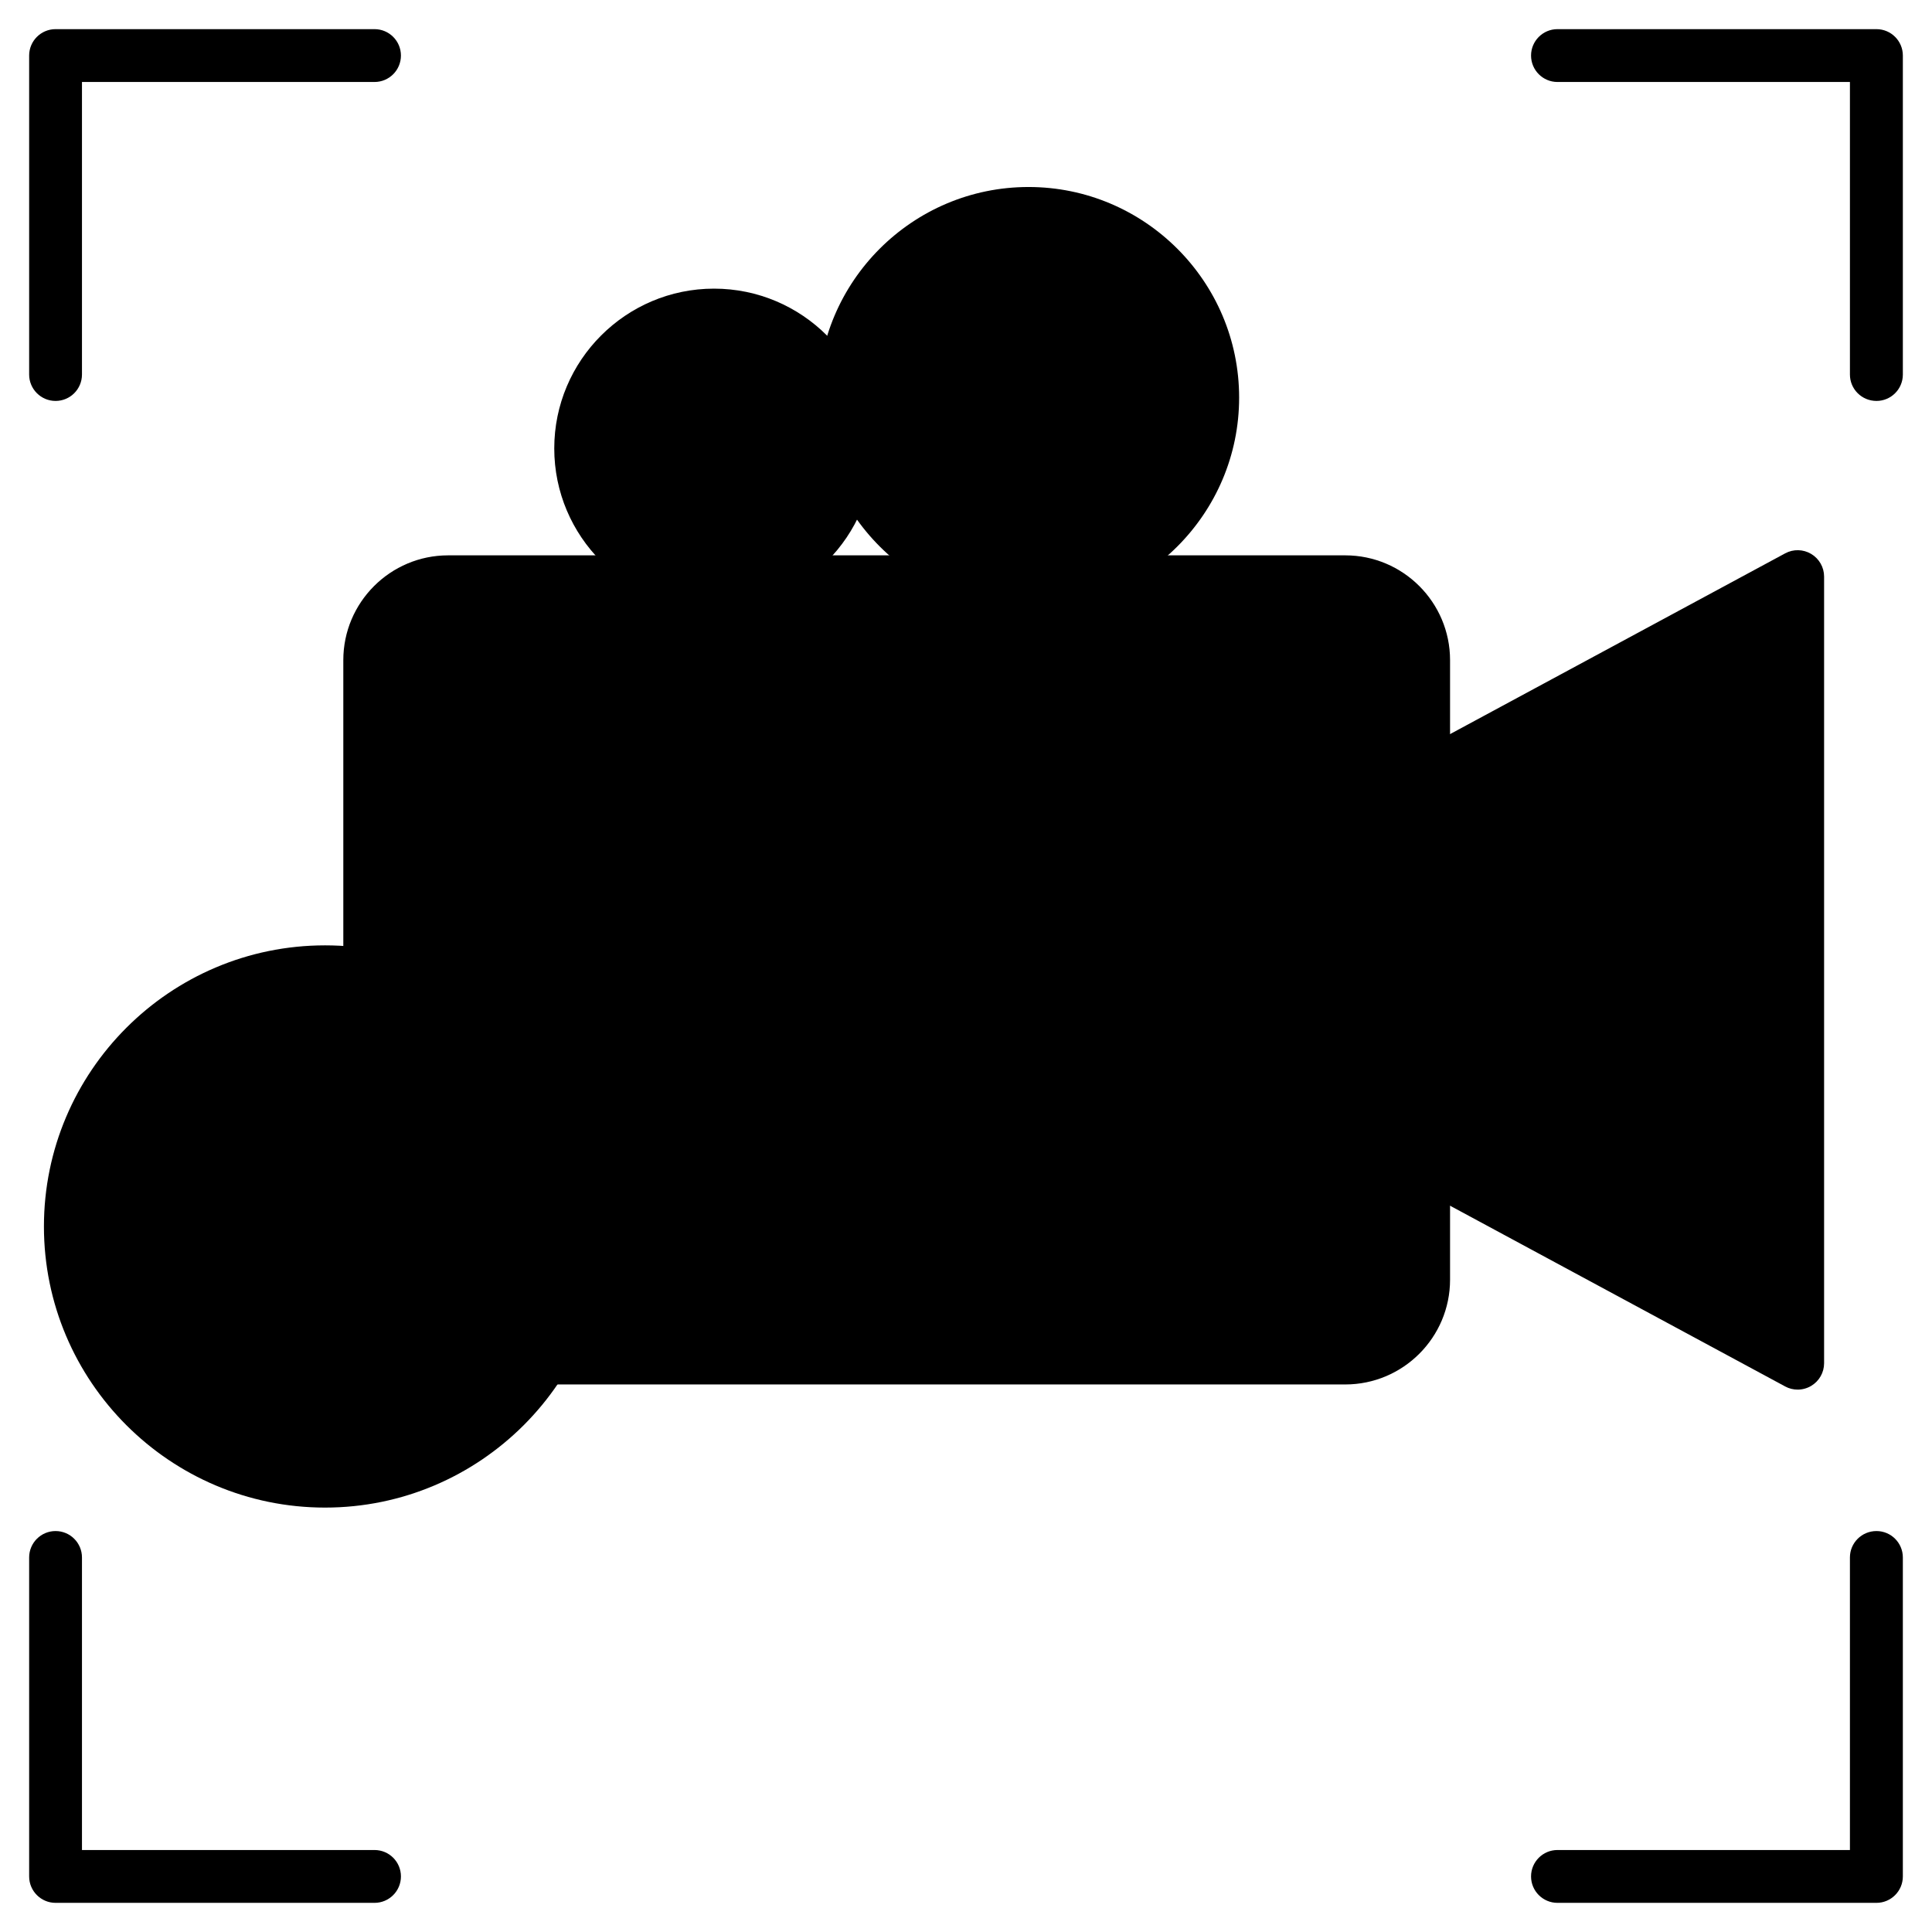
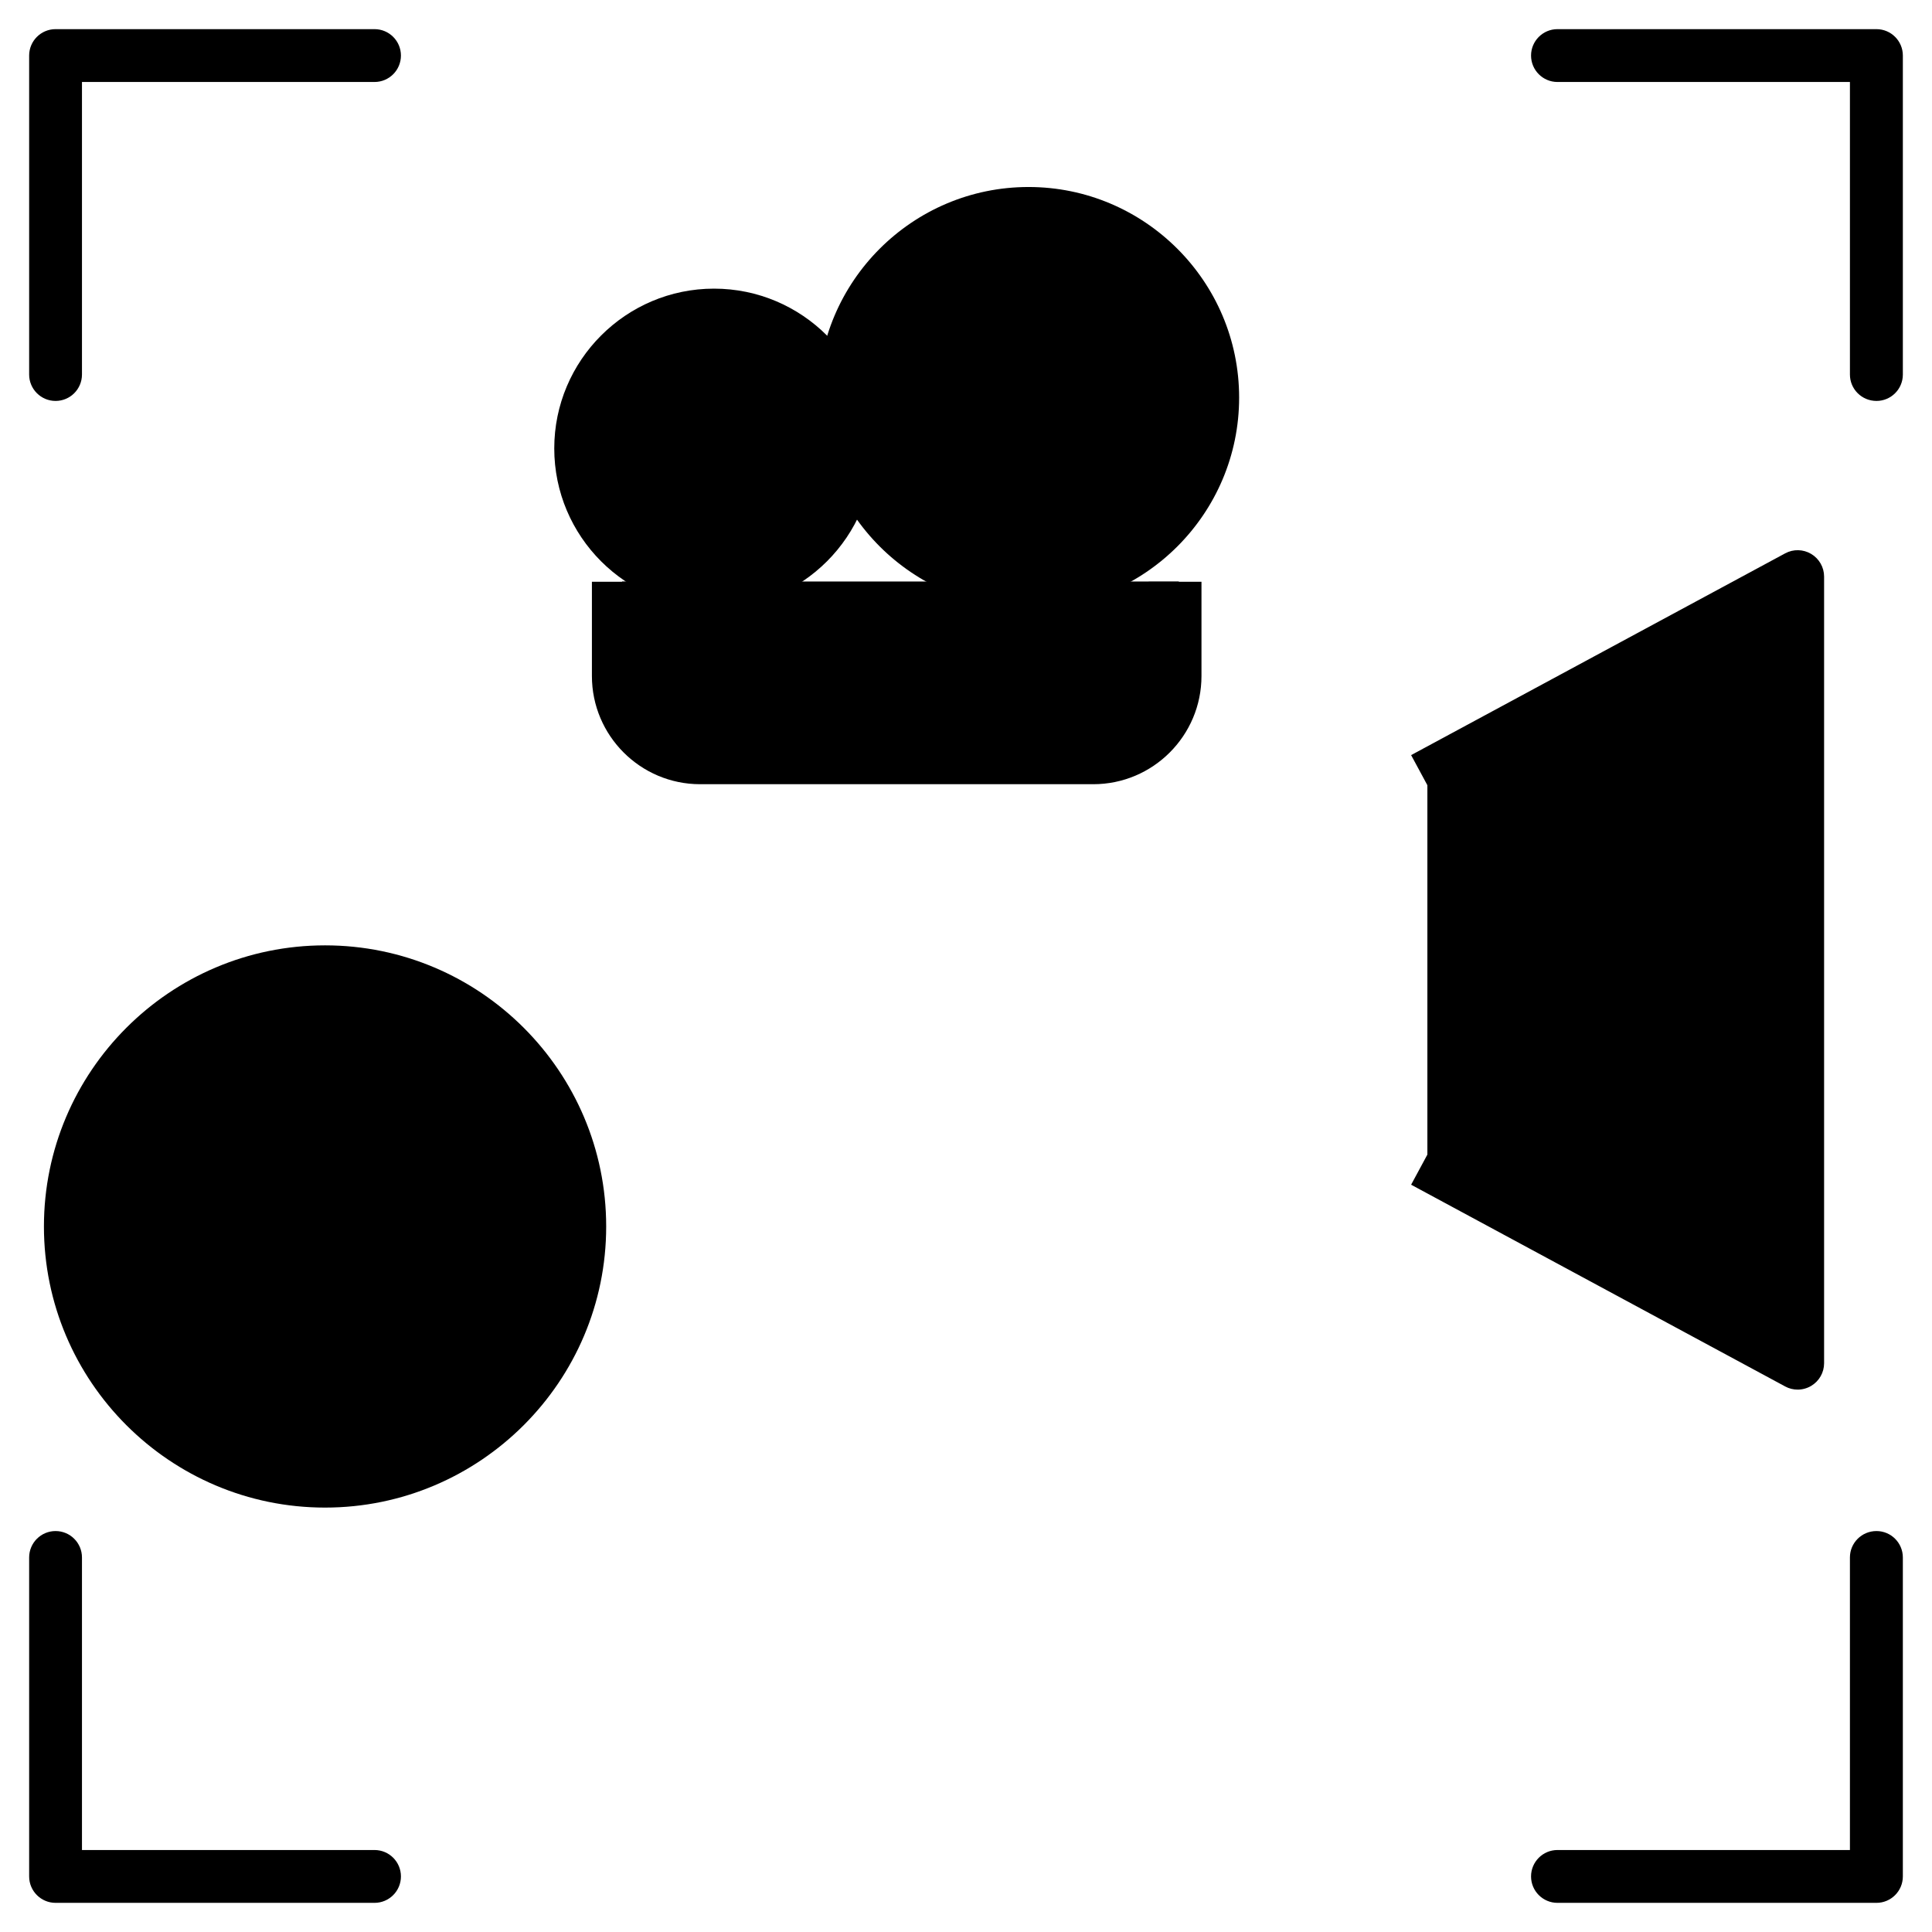
<svg xmlns="http://www.w3.org/2000/svg" id="Layer_1" viewBox="0 0 512 512" data-name="Layer 1">
-   <path d="m357.499 154.099h-237.756c-11.471 0-20.773 9.302-20.773 20.773v92.717c26.664 5.477 46.721 29.079 46.721 57.364 0 13.066-4.29 25.13-11.521 34.872l223.33-.004c11.471 0 20.769-9.296 20.769-20.769l.002-164.18c0-11.471-9.302-20.772-20.772-20.772z" fill="hsl(154, 5.7%, 77.1%)" fill-rule="evenodd" />
  <path d="m378.271 207.563v101.53l99.108 53.464v-208.458z" fill="hsl(154, 5.3%, 72.2%)" fill-rule="evenodd" />
  <path d="m312.394 154.099h-147.548v24.969c0 11.94 9.738 21.678 21.678 21.678h104.191c11.94 0 21.678-9.738 21.678-21.678v-24.969z" fill="hsl(118, 33.3%, 87.5%)" fill-rule="evenodd" />
  <circle cx="190.213" cy="118.834" fill="hsl(154, 5.7%, 77.1%)" r="35.341" transform="matrix(.383 -.924 .924 .383 7.633 249.092)" />
  <circle cx="273.56" cy="105.29" fill="hsl(154, 5.7%, 77.1%)" r="48.809" />
  <g fill-rule="evenodd">
    <path d="m154.569 326.043c0 37.248-30.199 67.442-67.451 67.442-37.24-.004-67.433-30.194-67.433-67.439s30.193-67.438 67.433-67.438c37.256-.003 67.447 30.193 67.447 67.438z" fill="hsl(274, 100.0%, 65.6%)" />
    <path d="m123.139 321.491-49.364-28.5c-1.672-.966-3.587-.966-5.259 0-1.673.965-2.63 2.624-2.63 4.555v56.999c0 1.932.957 3.589 2.63 4.555 1.673.965 3.587.965 5.259 0l49.364-28.5c1.672-.966 2.63-2.624 2.63-4.555s-.957-3.589-2.63-4.555z" fill="hsl(118, 33.3%, 87.5%)" />
    <path d="m86.146 264.526c-33.364 0-60.501 27.142-60.501 60.501s27.137 60.501 60.501 60.501 60.496-27.142 60.496-60.501-27.137-60.501-60.496-60.501zm0 135c-41.081 0-74.503-33.417-74.503-74.498s33.422-74.499 74.503-74.499 74.499 33.422 74.499 74.499-33.422 74.498-74.499 74.498z" fill="hsl(274, 2.9%, 12.8%)" />
    <path d="m476.416 368.264c-1.157 0-2.314-.279-3.326-.839l-99.129-53.464 6.652-12.32 88.766 47.892v-184.998l-88.766 47.897-6.652-12.32 99.129-53.469c2.169-1.171 4.772-1.109 6.893.154s3.422 3.543 3.422 6.011v208.457c0 2.463-1.301 4.748-3.422 6.011-1.109.66-2.362.988-3.567.988z" fill="hsl(274, 2.9%, 12.8%)" />
    <path d="m14.723 106.251c-3.861 0-6.999-3.133-6.999-6.999v-84.529c0-3.866 3.138-6.999 6.999-6.999h84.529c3.871 0 6.999 3.133 6.999 6.999s-3.128 7.003-6.999 7.003h-77.53v77.526c0 3.866-3.128 6.999-6.999 6.999zm482.563 0c-3.904 0-7.037-3.133-7.037-6.999v-77.525h-77.506c-3.861 0-6.999-3.138-6.999-7.003s3.138-6.999 6.999-6.999h84.543c3.856 0 6.989 3.133 6.989 6.999v84.529c0 3.866-3.133 6.999-6.989 6.999zm-398.034 398.024h-84.529c-3.861 0-6.999-3.138-6.999-7.003v-84.529c0-3.866 3.138-6.999 6.999-6.999s6.999 3.133 6.999 6.999v77.53h77.53c3.871 0 6.999 3.133 6.999 6.999s-3.128 7.003-6.999 7.003zm398.034 0h-84.543c-3.861 0-6.999-3.138-6.999-7.003s3.138-6.999 6.999-6.999h77.506v-77.53c0-3.866 3.133-6.999 7.037-6.999 3.856 0 6.989 3.133 6.989 6.999v84.529c0 3.866-3.133 7.003-6.989 7.003z" fill="hsl(274, 2.9%, 12.8%)" />
    <path d="m289.731 207.824h-104.19c-15.82 0-28.679-12.865-28.679-28.679v-24.968h14.002v24.968c0 8.093 6.579 14.677 14.677 14.677h104.19c8.093 0 14.672-6.584 14.672-14.677v-24.968h14.002v24.968c0 15.815-12.86 28.679-28.674 28.679z" fill="hsl(274, 2.9%, 12.8%)" />
-     <path d="m143.876 366.899v-13.997l212.636-.005c7.592 0 13.771-6.179 13.771-13.771v-164.18c0-7.591-6.179-13.771-13.771-13.771h-237.758c-7.592 0-13.771 6.179-13.771 13.771v83.681h-14.002v-83.681c0-15.313 12.464-27.773 27.773-27.773h237.758c15.313 0 27.768 12.46 27.768 27.773v164.18c0 15.313-12.455 27.768-27.768 27.768z" fill="hsl(274, 2.9%, 12.8%)" />
    <path d="m189.223 90.489c-15.622 0-28.342 12.715-28.342 28.347s12.72 28.337 28.342 28.337 28.351-12.71 28.351-28.337-12.72-28.347-28.351-28.347zm0 70.686c-23.339 0-42.339-18.996-42.339-42.339s19.001-42.344 42.339-42.344 42.349 18.996 42.349 42.344-19.001 42.339-42.349 42.339z" fill="hsl(274, 2.9%, 12.8%)" />
    <path d="m272.571 63.555c-23.049 0-41.809 18.76-41.809 41.809s18.76 41.809 41.809 41.809 41.814-18.755 41.814-41.809-18.75-41.809-41.814-41.809zm0 97.62c-30.766 0-55.806-25.035-55.806-55.811s25.04-55.806 55.806-55.806 55.811 25.035 55.811 55.806-25.031 55.811-55.811 55.811z" fill="hsl(274, 2.9%, 12.8%)" />
    <path d="m71.903 299.544v50.972l44.142-25.488-44.142-25.483zm-1.74 66.266c-2.111 0-4.208-.554-6.131-1.663-3.837-2.217-6.126-6.189-6.126-10.619v-57.002c0-4.43 2.29-8.396 6.126-10.614 3.841-2.217 8.421-2.217 12.262 0l49.357 28.496c3.842 2.217 6.131 6.189 6.131 10.619s-2.29 8.401-6.131 10.618l-49.357 28.501c-1.923 1.104-4.029 1.663-6.131 1.663z" fill="hsl(274, 2.9%, 12.8%)" />
  </g>
</svg>